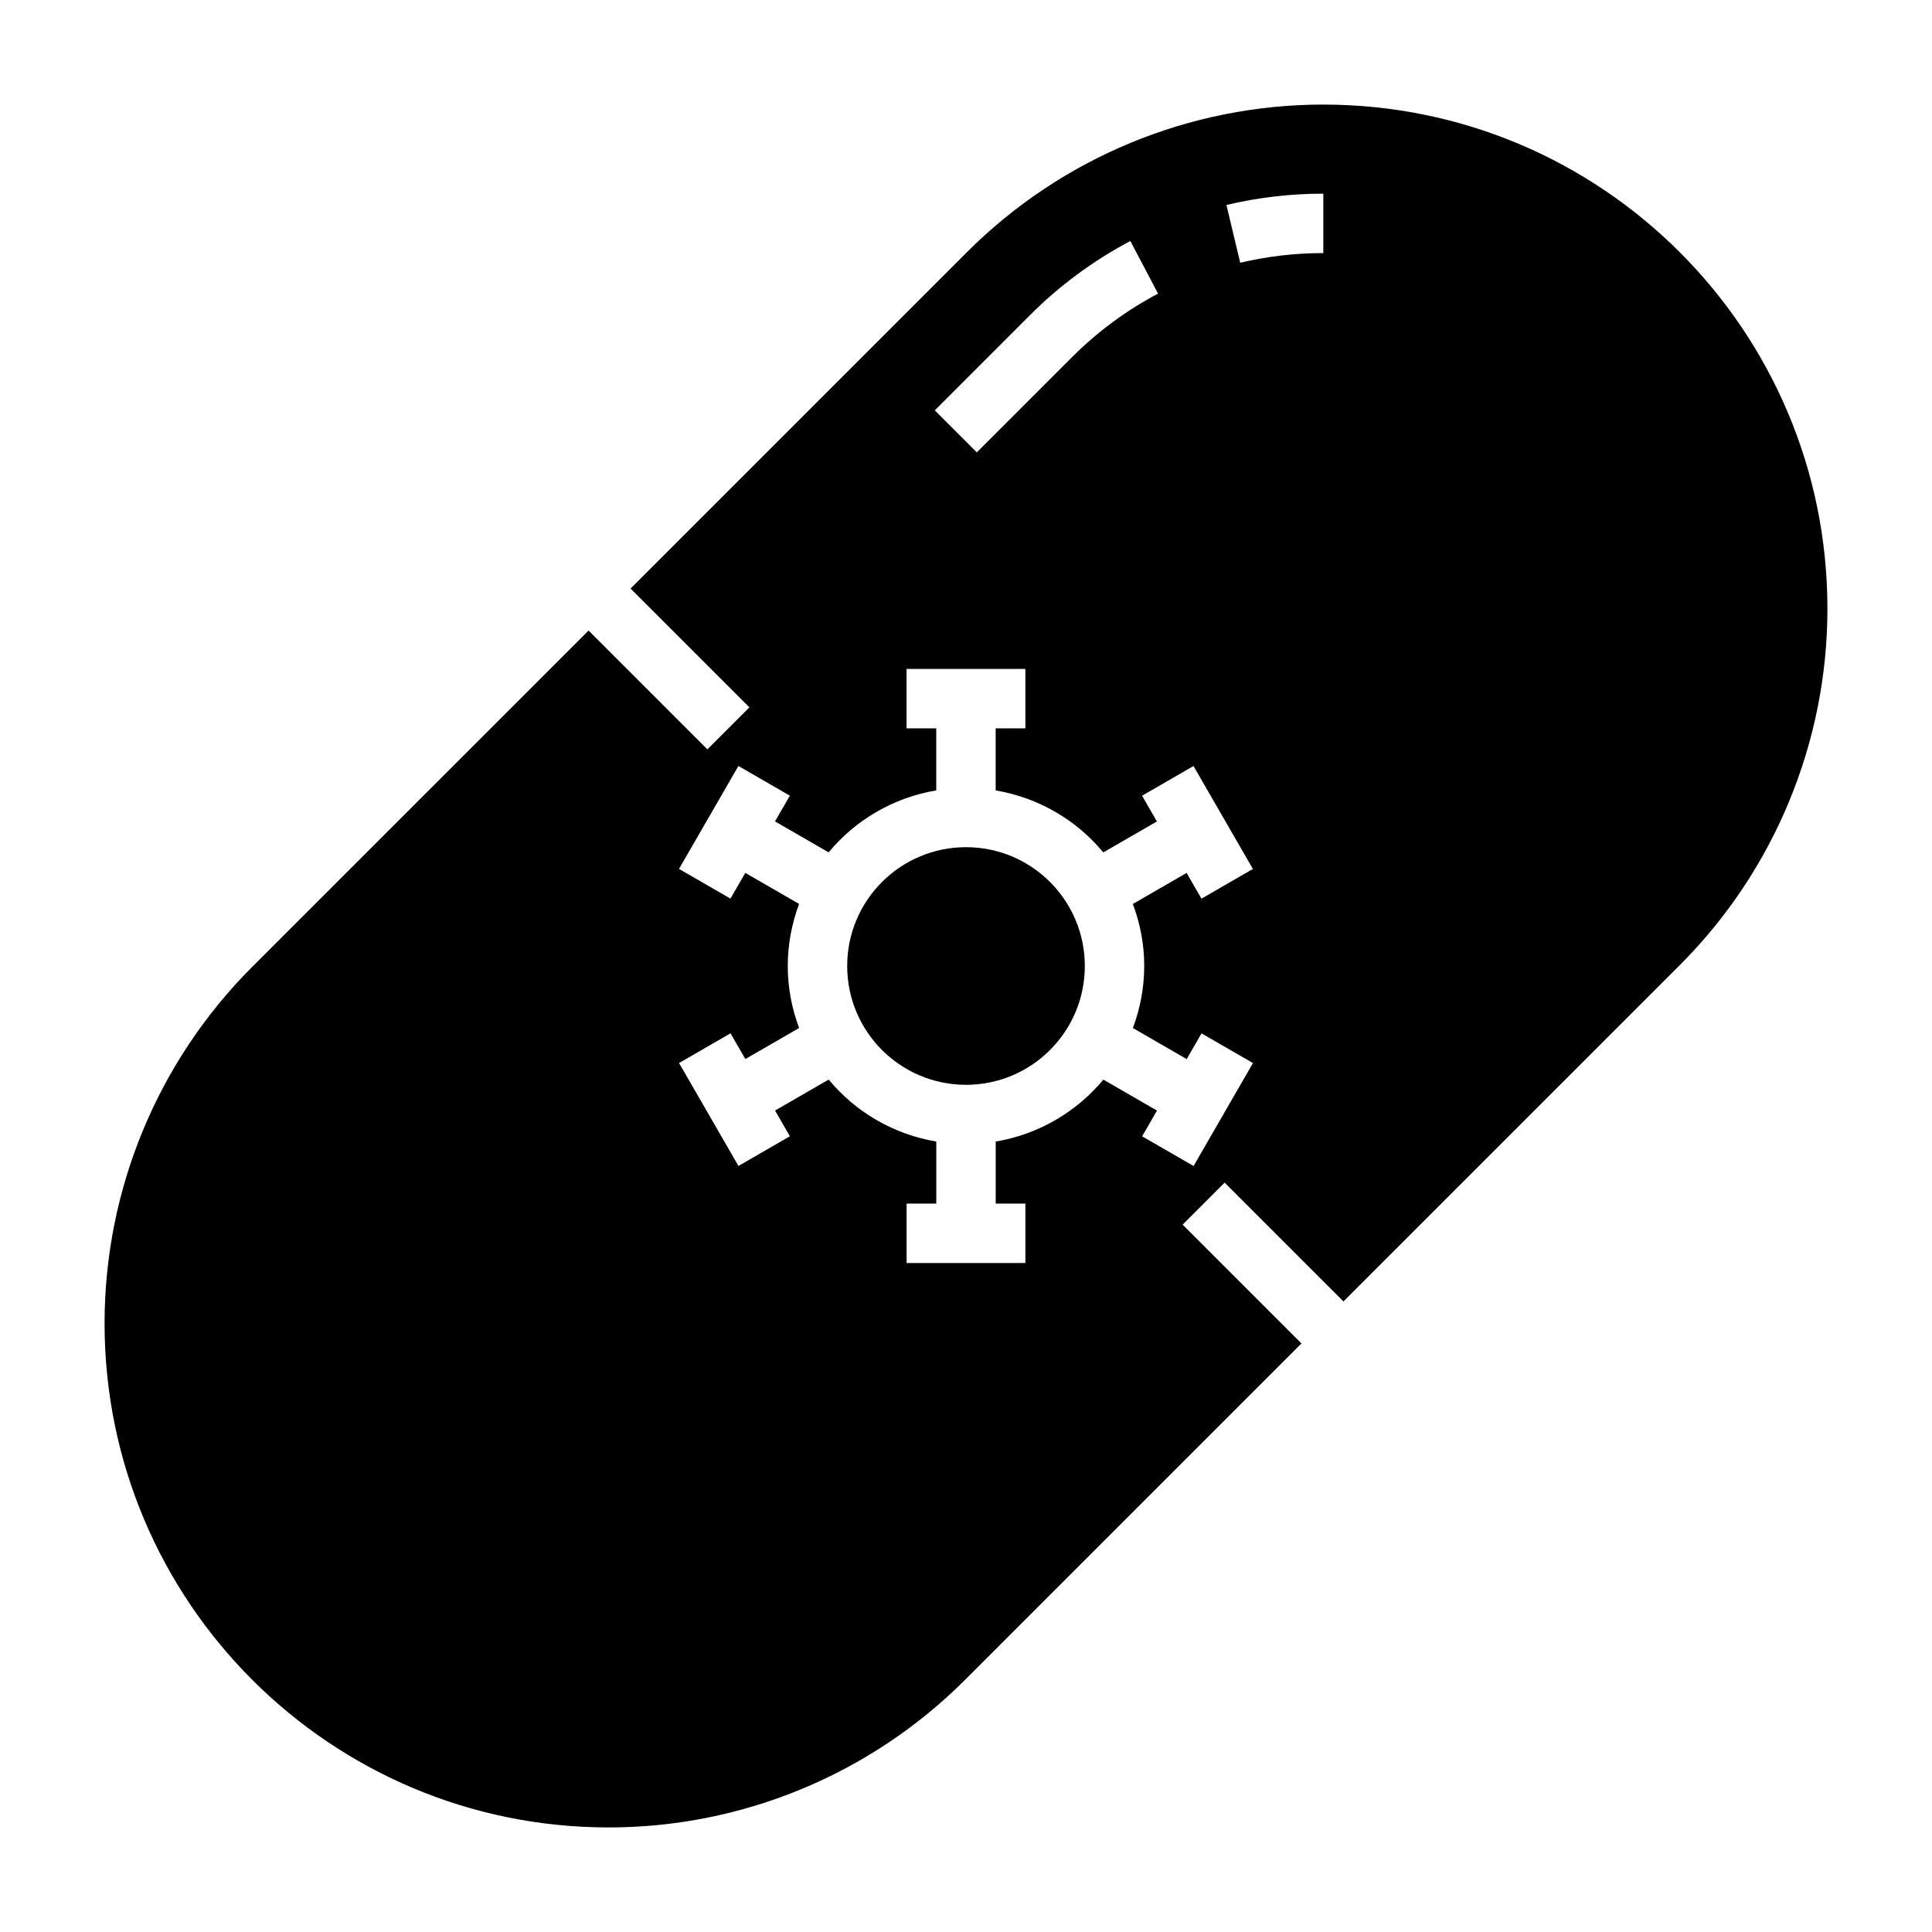
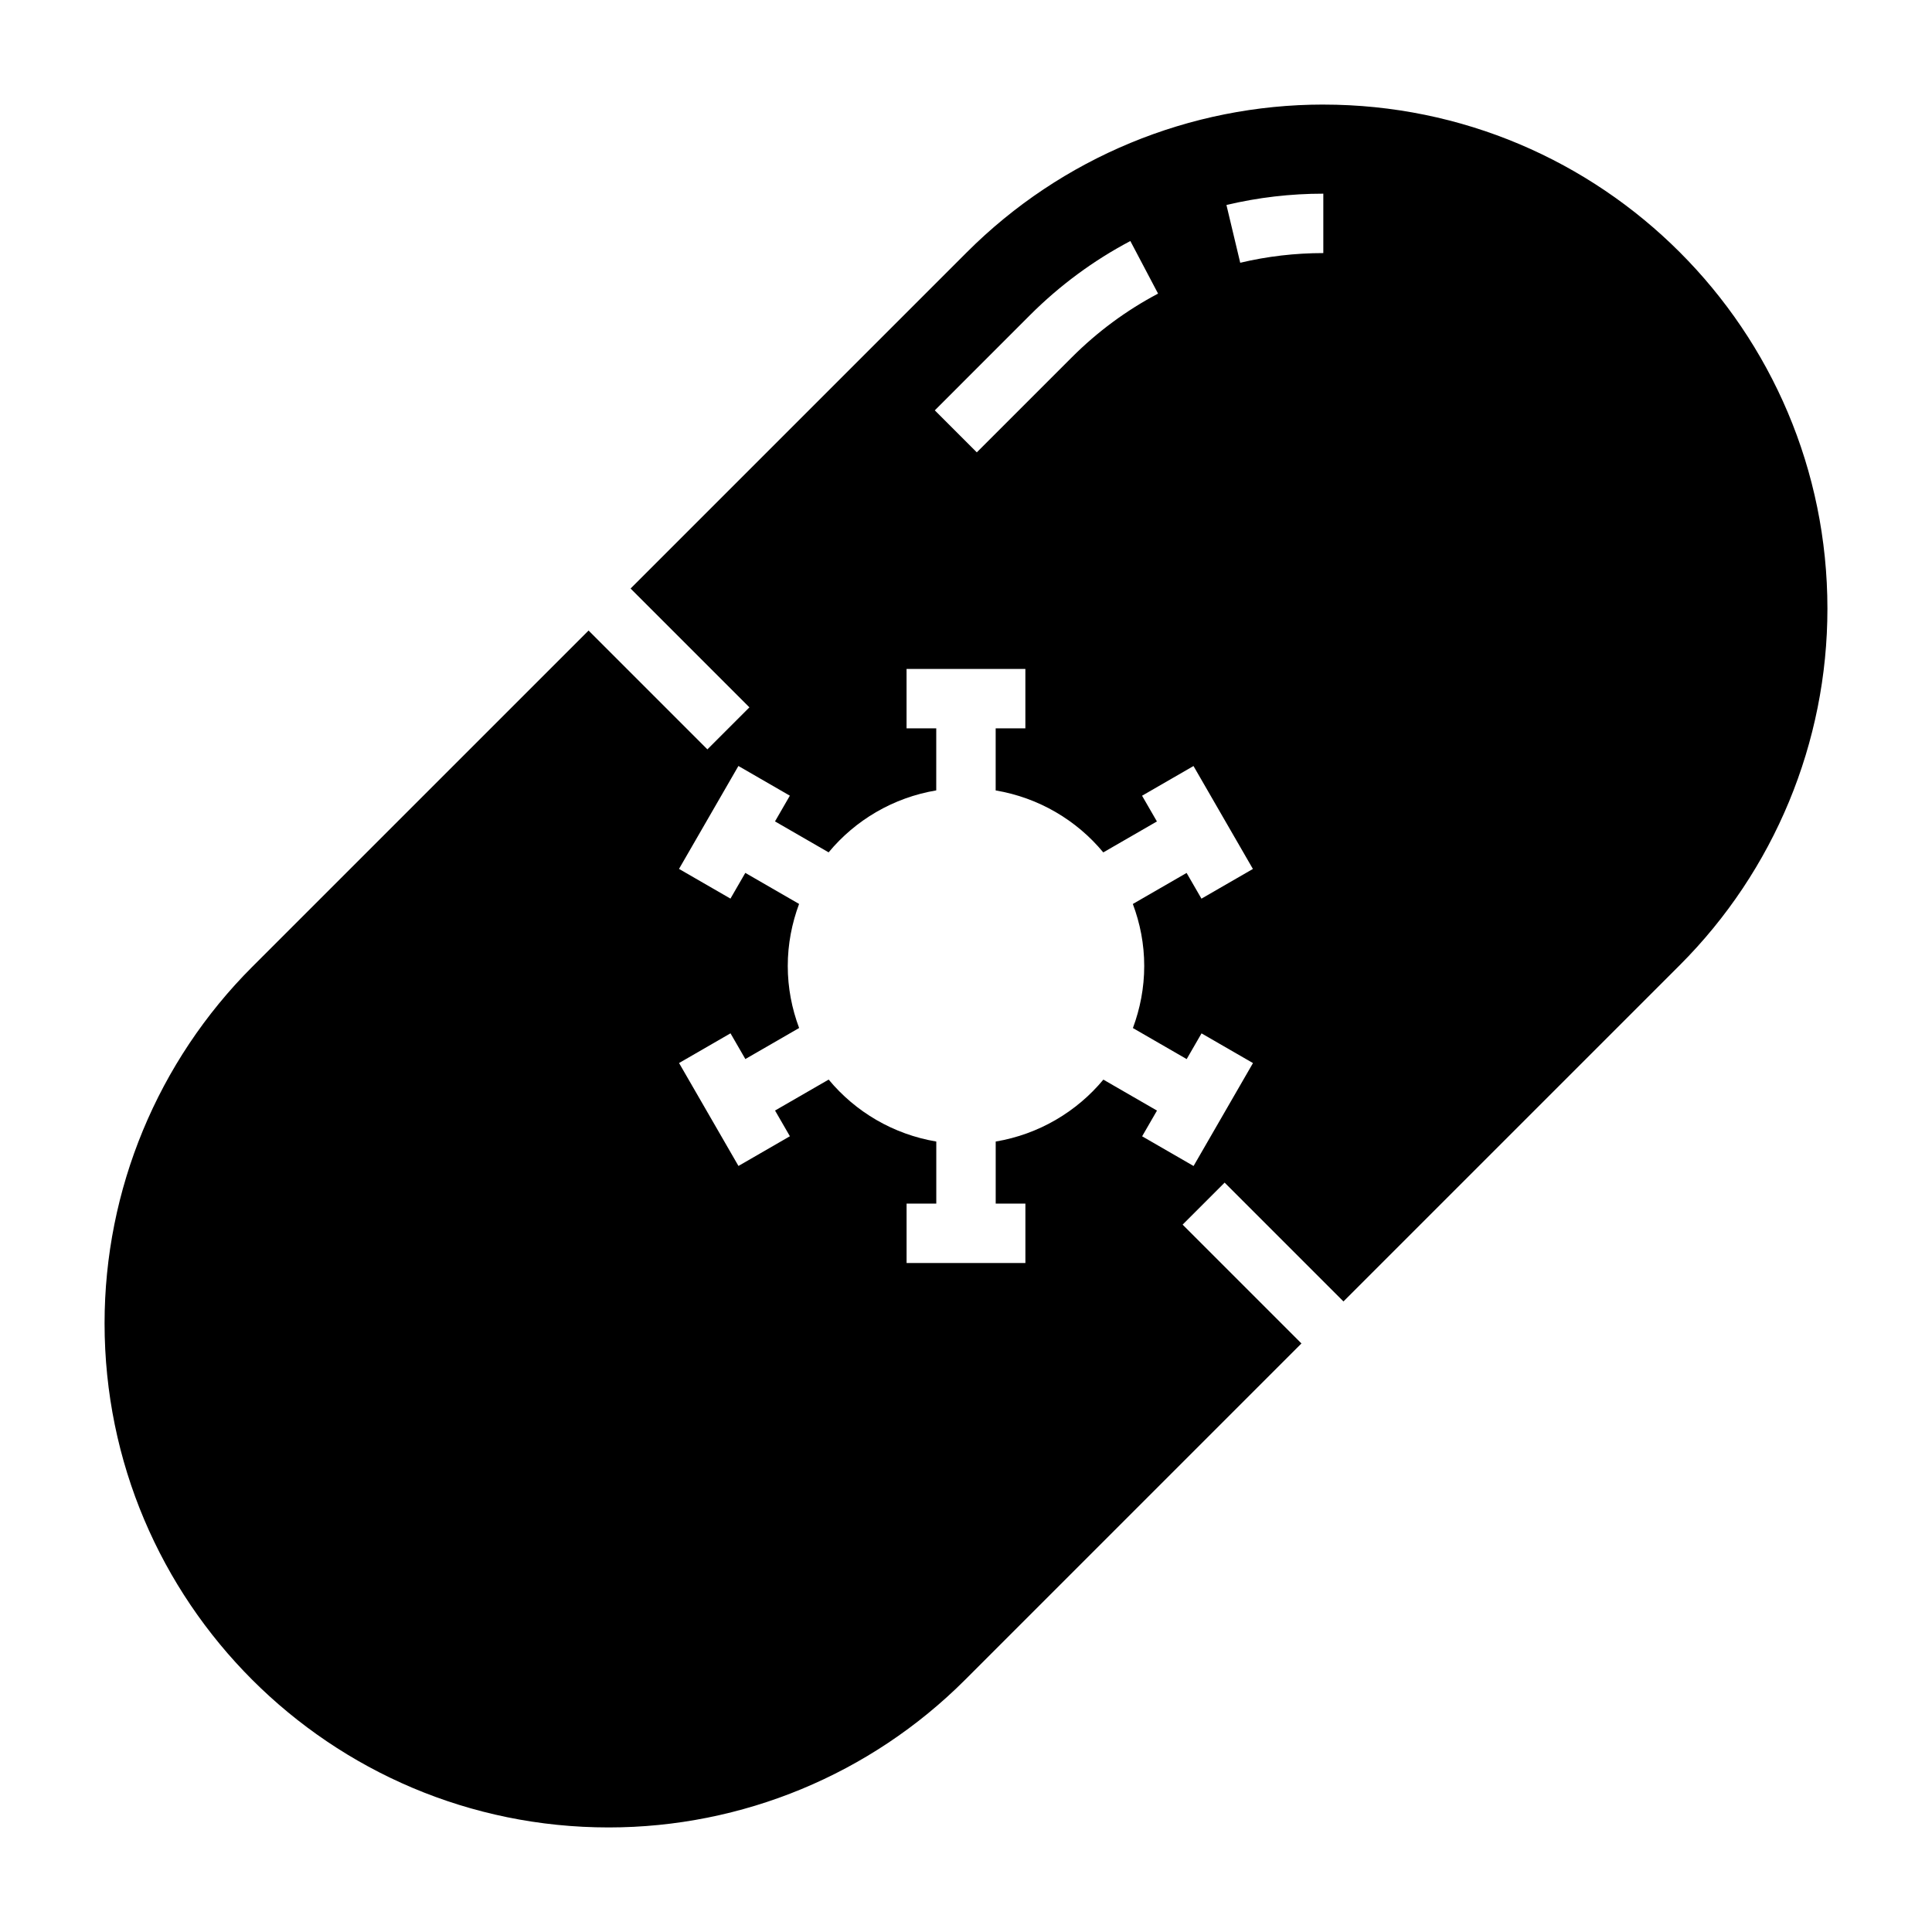
<svg xmlns="http://www.w3.org/2000/svg" fill="#000000" width="800px" height="800px" version="1.1" viewBox="144 144 512 512">
  <g>
-     <path d="m431.49 400c0 17.383-14.098 31.488-31.488 31.488-17.383 0-31.488-14.098-31.488-31.488 0-17.383 14.098-31.488 31.488-31.488 17.387 0 31.488 14.105 31.488 31.488z" />
    <path d="m494.7 171.71c-35.434 0-69.414 14.074-94.465 39.133l-89.125 89.125 31.488 31.488-11.133 11.133-31.488-31.488-89.137 89.125c-25.055 25.059-39.129 59.031-39.129 94.465 0 73.785 59.809 133.6 133.59 133.6 35.434 0 69.406-14.074 94.465-39.133l89.129-89.129-31.488-31.488 11.133-11.133 31.488 31.488 89.133-89.125c25.047-25.059 39.125-59.031 39.125-94.465 0-73.785-59.812-133.59-133.59-133.59zm-77.77 55.828c7.894-7.894 16.863-14.516 26.625-19.664l7.344 13.934c-8.367 4.418-16.051 10.086-22.836 16.871l-25.199 25.199-11.133-11.133zm30.301 172.46c0 5.793-1.094 11.312-3 16.445l14.25 8.227 3.938-6.816 13.633 7.871-15.742 27.277-13.633-7.871 3.938-6.816-14.211-8.203c-7.082 8.527-17.117 14.488-28.531 16.41v16.453h7.871v15.742h-31.488v-15.742h7.871v-16.453c-11.406-1.922-21.445-7.879-28.52-16.422l-14.211 8.203 3.938 6.816-13.633 7.871-15.742-27.277 13.633-7.871 3.938 6.816 14.25-8.227c-1.918-5.121-3.012-10.641-3.012-16.434s1.094-11.312 3-16.445l-14.25-8.227-3.938 6.816-13.633-7.871 15.742-27.277 13.633 7.871-3.938 6.816 14.211 8.203c7.078-8.543 17.113-14.5 28.52-16.422l0.004-16.441h-7.871v-15.742h31.488v15.742h-7.871v16.453c11.406 1.922 21.445 7.879 28.52 16.422l14.211-8.203-3.938-6.816 13.633-7.871 15.742 27.277-13.633 7.871-3.938-6.816-14.25 8.227c1.926 5.121 3.019 10.637 3.019 16.434zm47.461-188.93c-7.453 0-14.863 0.859-22.02 2.566l-3.652-15.312c8.359-1.992 16.996-3 25.672-3z" />
  </g>
</svg>